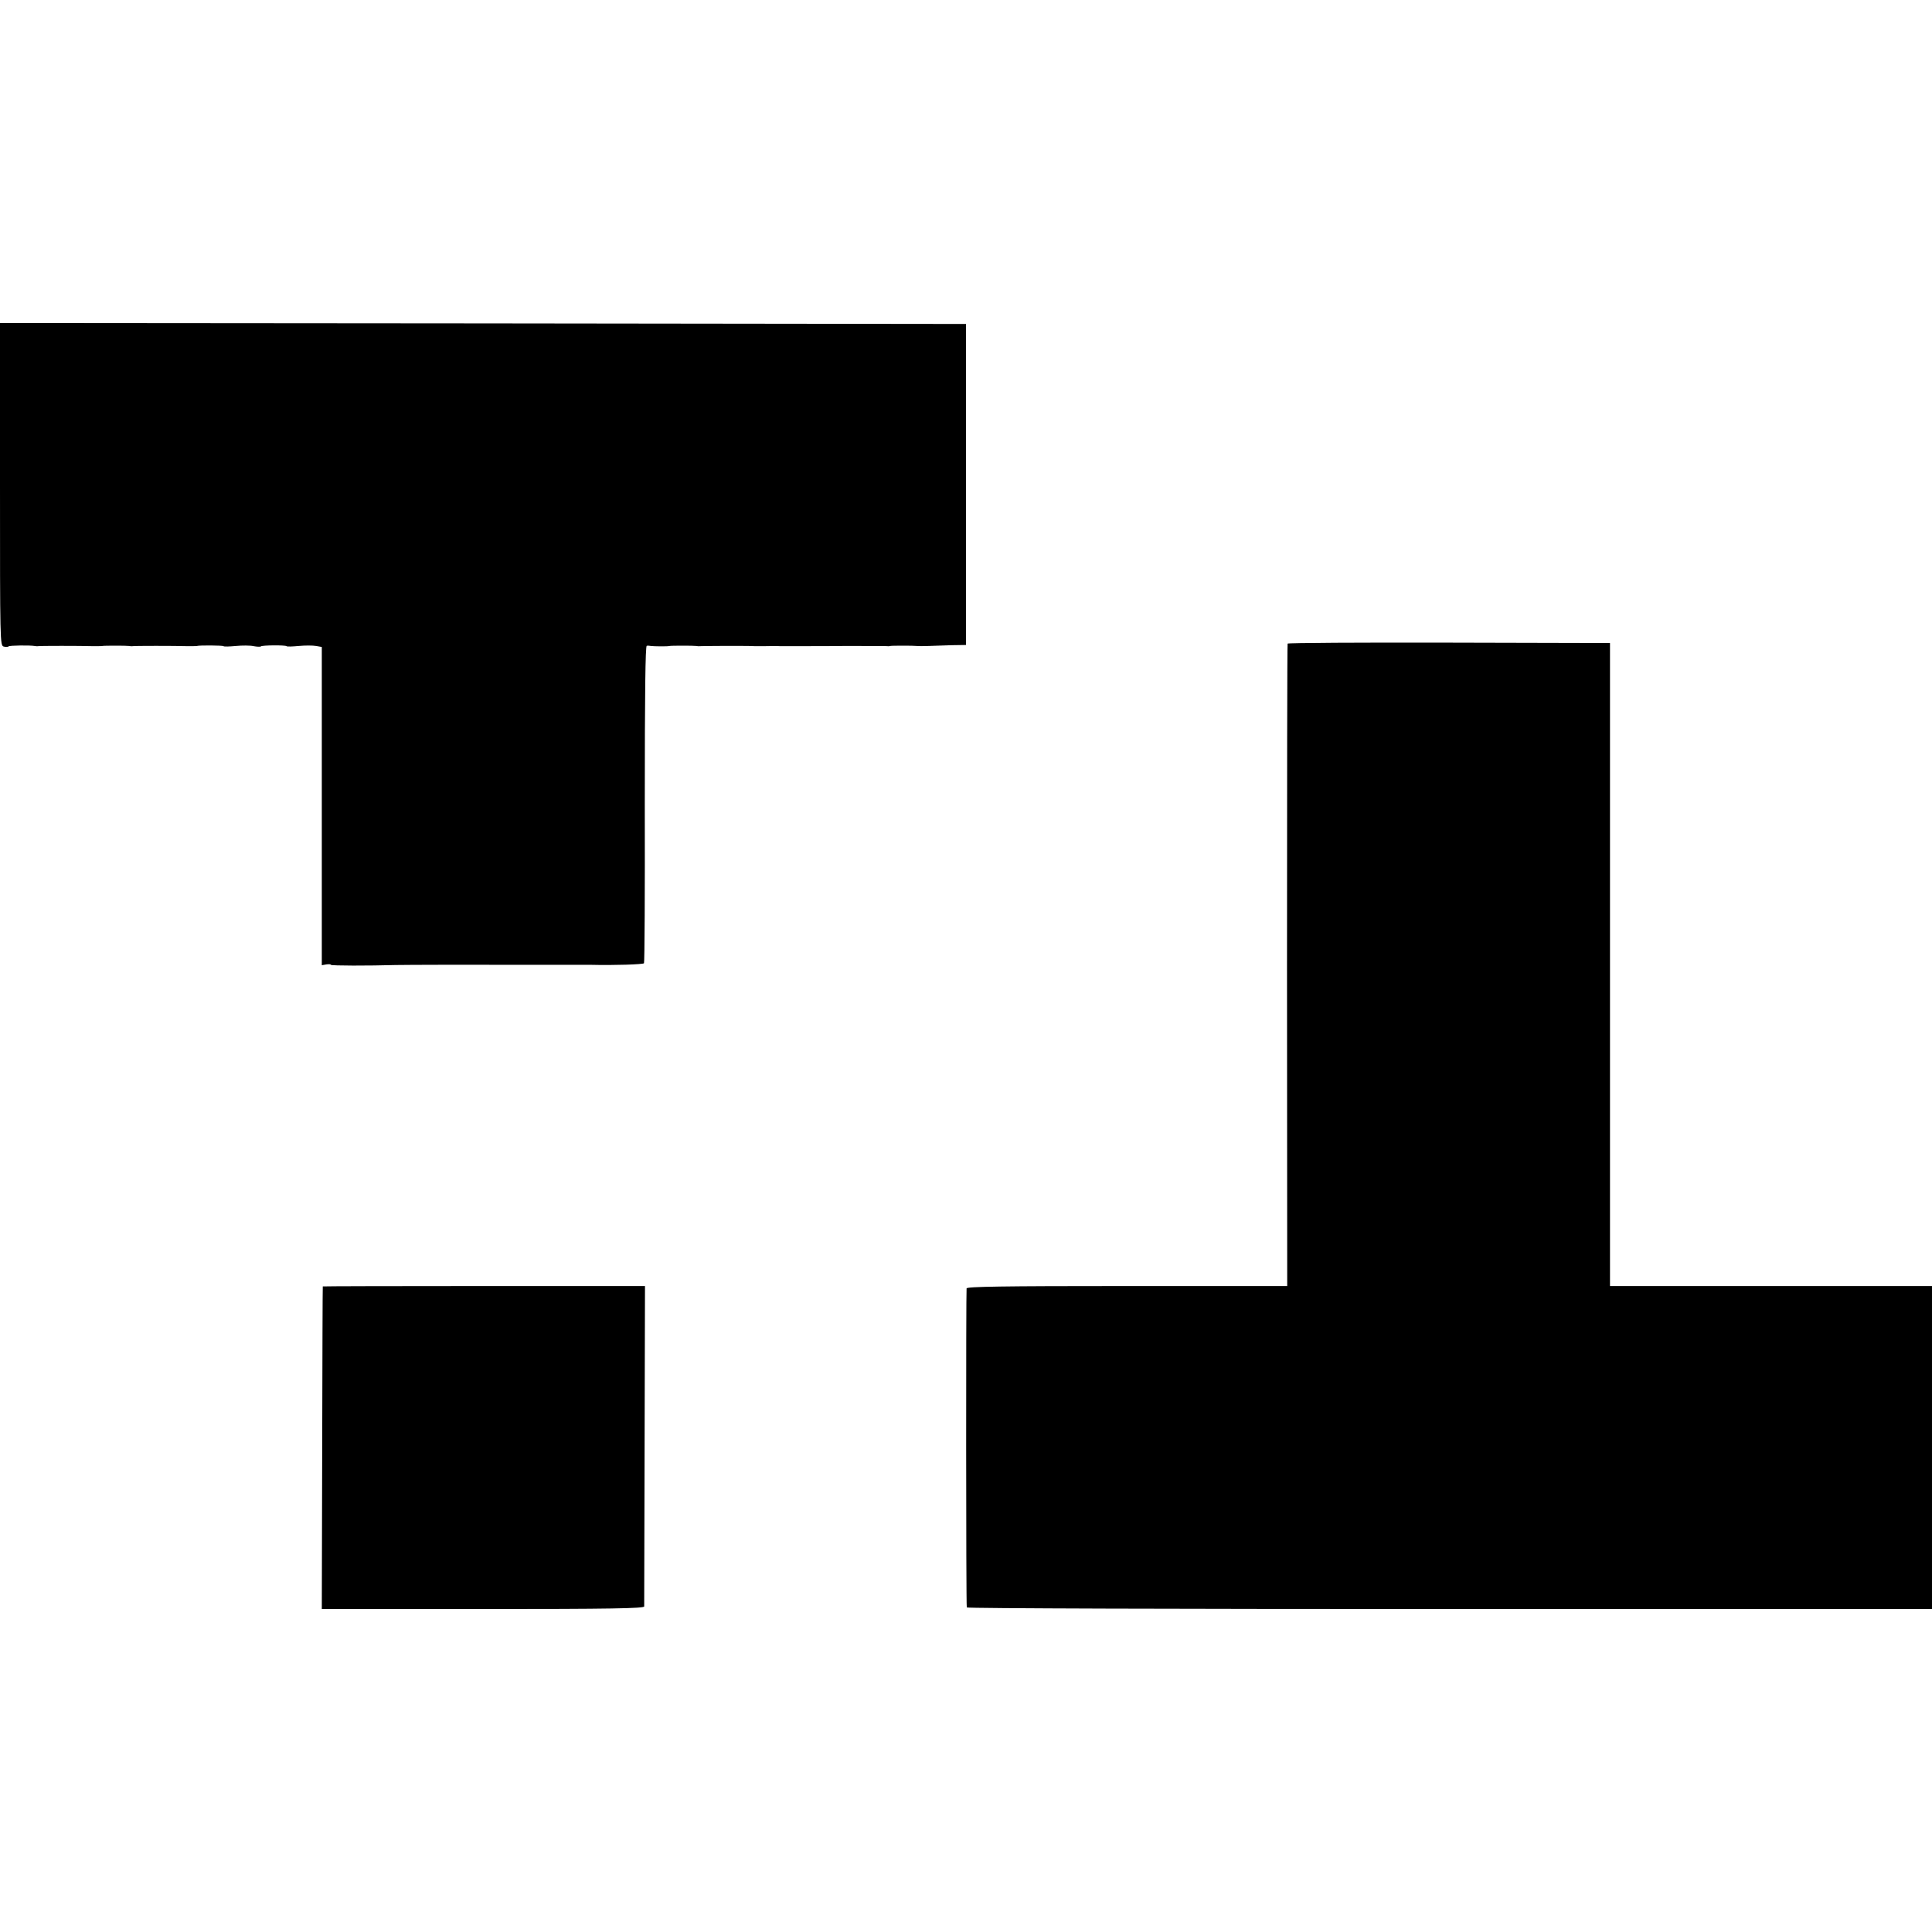
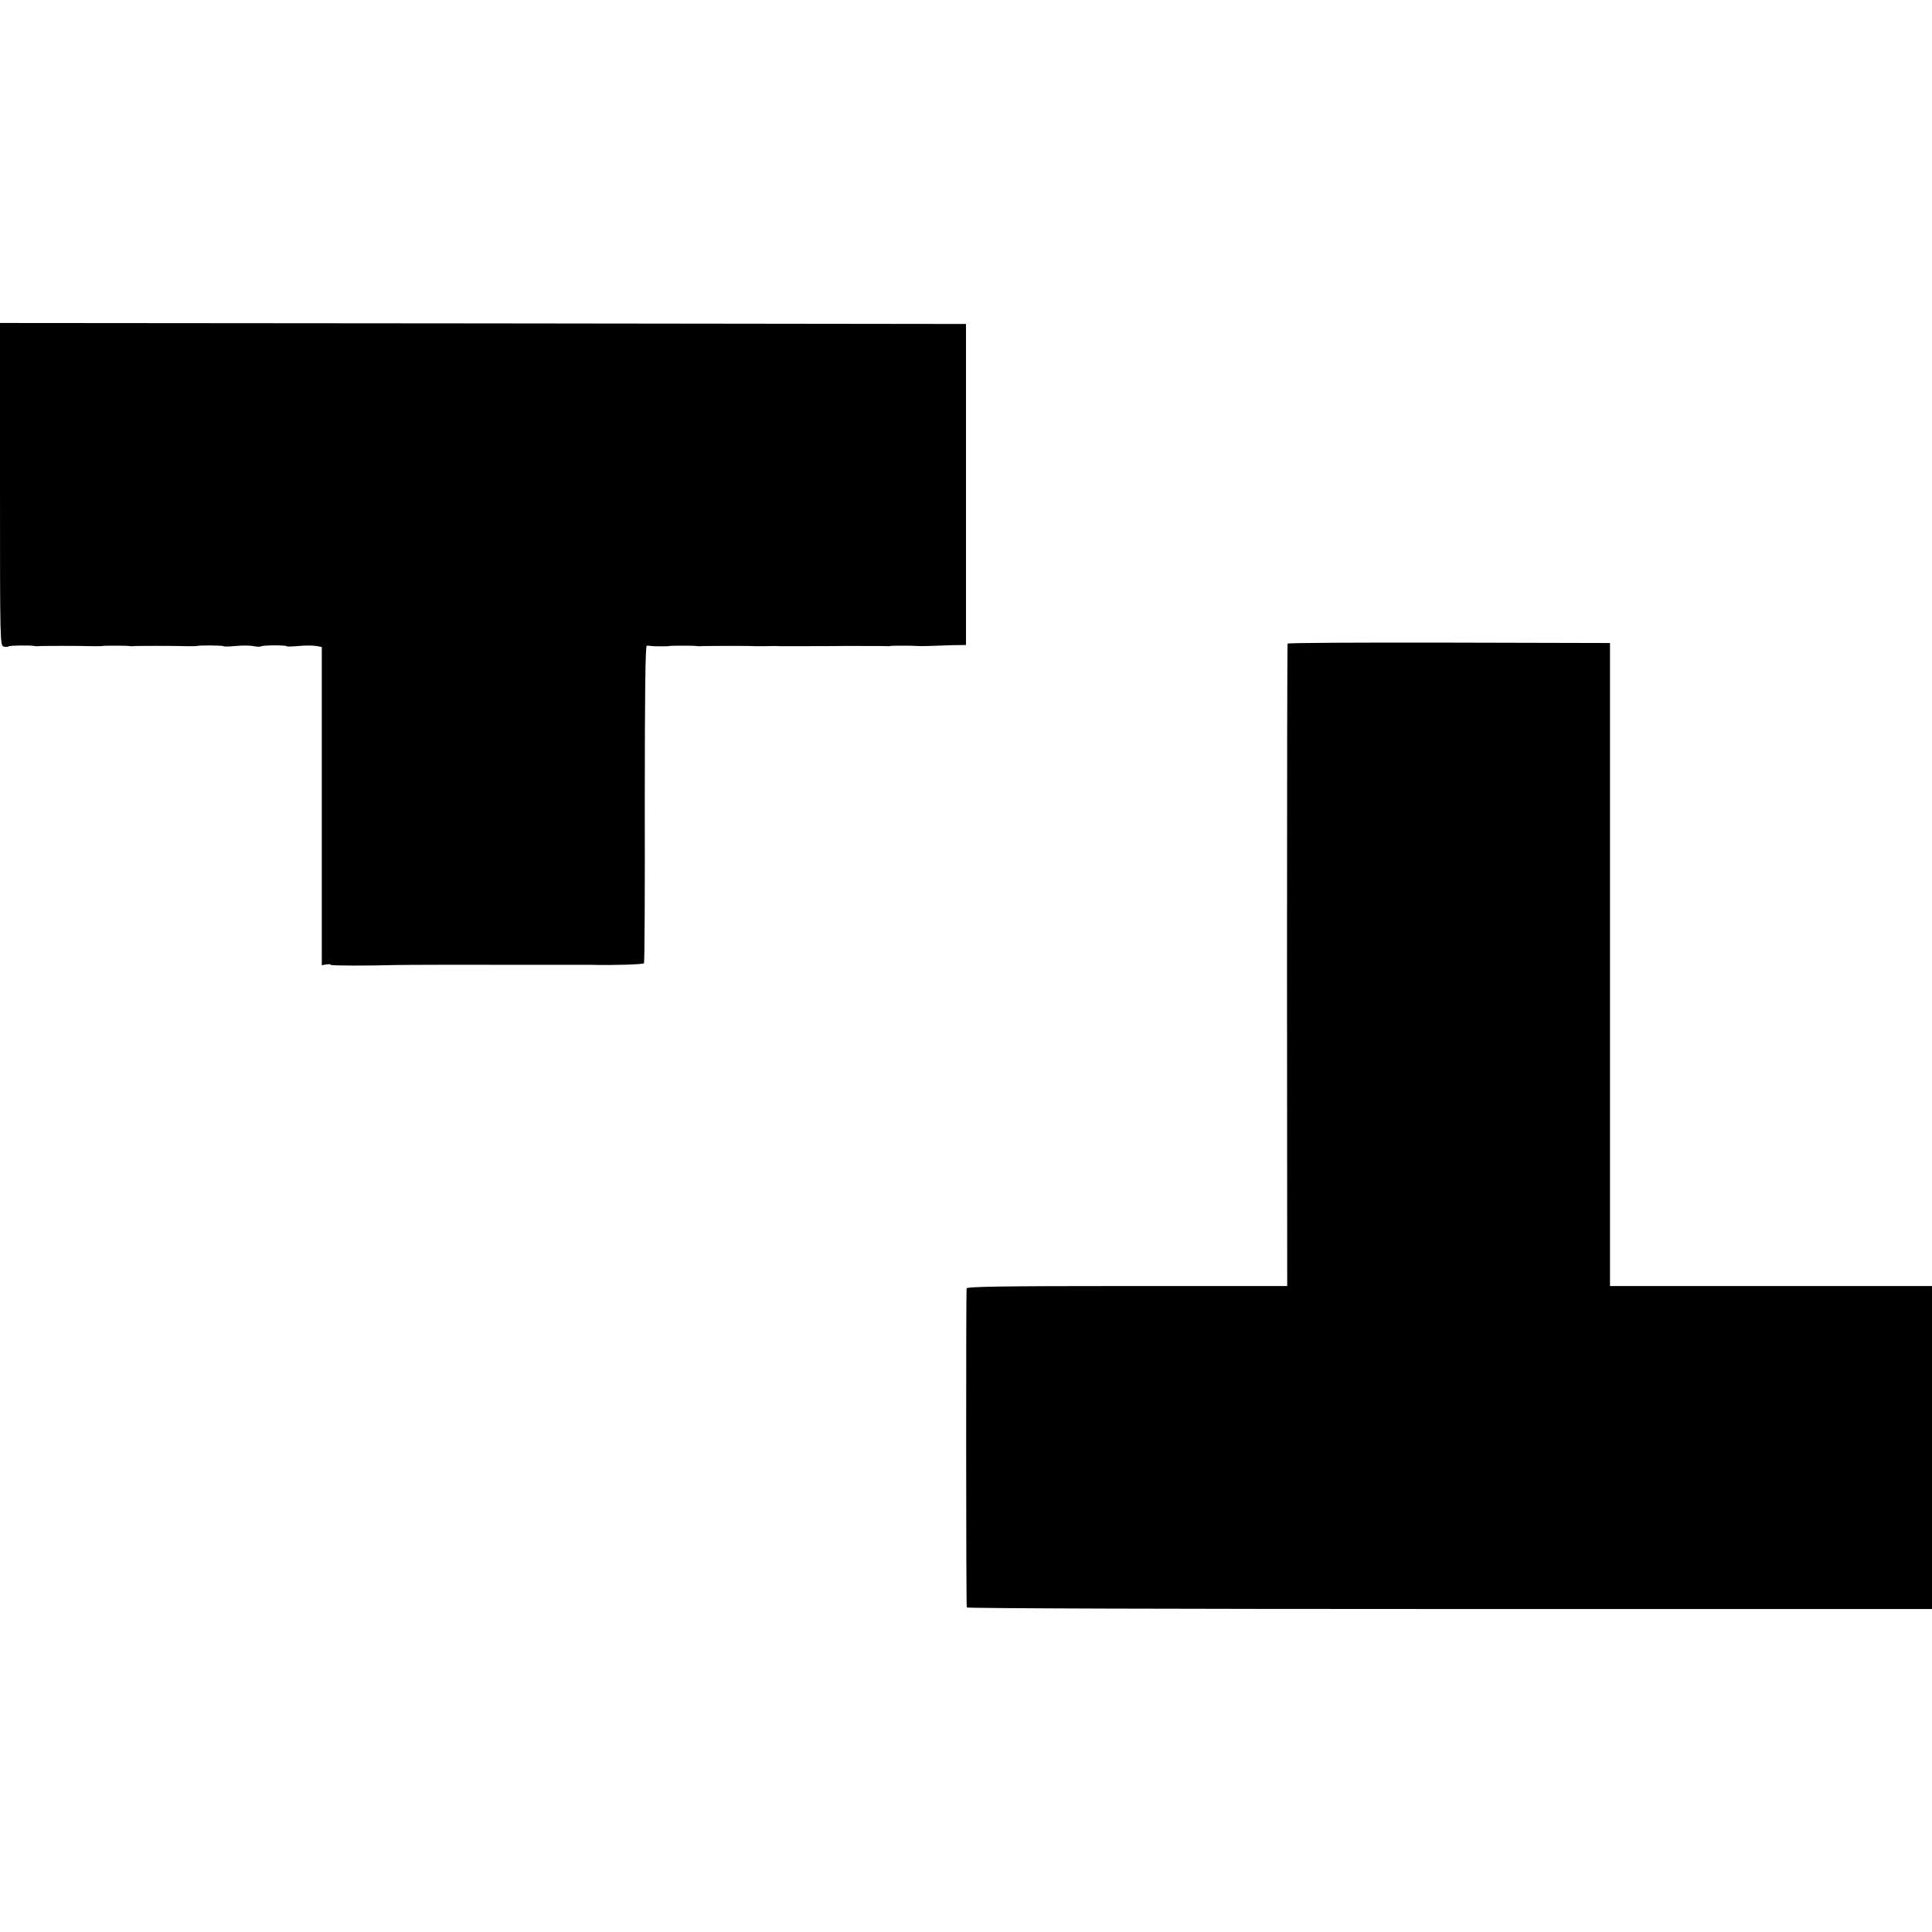
<svg xmlns="http://www.w3.org/2000/svg" version="1.0" width="981pt" height="981pt" viewBox="0 0 981 981" preserveAspectRatio="xMidYMid meet">
  <g transform="translate(0,981) scale(0.1,-0.1)" fill="#000000" stroke="none">
    <path d="M0 7351 c0 -802 0 -819 19 -824 11 -3 22 -2 25 1 5 5 108 6 131 2 6 -1 14 -2 18 -1 10 2 216 2 277 0 25 0 47 0 50 1 7 2 123 2 135 0 6 -1 14 -2 18 -1 10 2 216 2 277 0 25 0 47 0 50 1 12 4 131 3 135 -1 2 -3 31 -2 63 1 32 3 73 3 90 -1 17 -3 34 -4 37 -1 6 6 123 7 130 1 2 -3 30 -2 62 1 32 3 71 3 88 0 l29 -5 0 -808 0 -808 23 4 c13 2 23 1 23 -2 0 -5 193 -5 330 -1 29 1 460 2 510 1 8 0 116 0 240 0 124 0 232 0 240 0 120 -3 266 2 270 8 3 5 5 370 4 810 0 567 3 801 10 802 6 1 16 0 21 -1 11 -2 87 -3 95 0 7 2 123 2 135 0 6 -1 14 -2 18 -1 7 1 208 2 247 1 8 -1 44 -1 80 -1 36 1 72 1 80 0 16 0 290 0 325 1 143 0 215 0 222 -1 4 -1 10 0 13 1 6 2 121 2 135 0 6 -1 33 -1 60 0 28 1 82 3 120 4 l70 1 0 815 0 815 -2453 3 -2452 2 0 -819z" />
    <path d="M6538 6542 c-2 -4 -3 -739 -3 -1634 l1 -1628 -812 0 c-641 0 -813 -3 -816 -12 -3 -11 -3 -1599 1 -1620 0 -5 1104 -8 2451 -8 l2450 0 0 820 0 820 -817 0 -818 0 0 1633 0 1632 -817 2 c-449 1 -819 -1 -820 -5z" />
-     <path d="M1639 3278 c-1 -2 -2 -371 -3 -820 l-2 -818 818 0 c647 0 818 3 819 13 0 6 1 375 2 820 l2 807 -817 0 c-450 0 -819 -1 -819 -2z" />
  </g>
</svg>